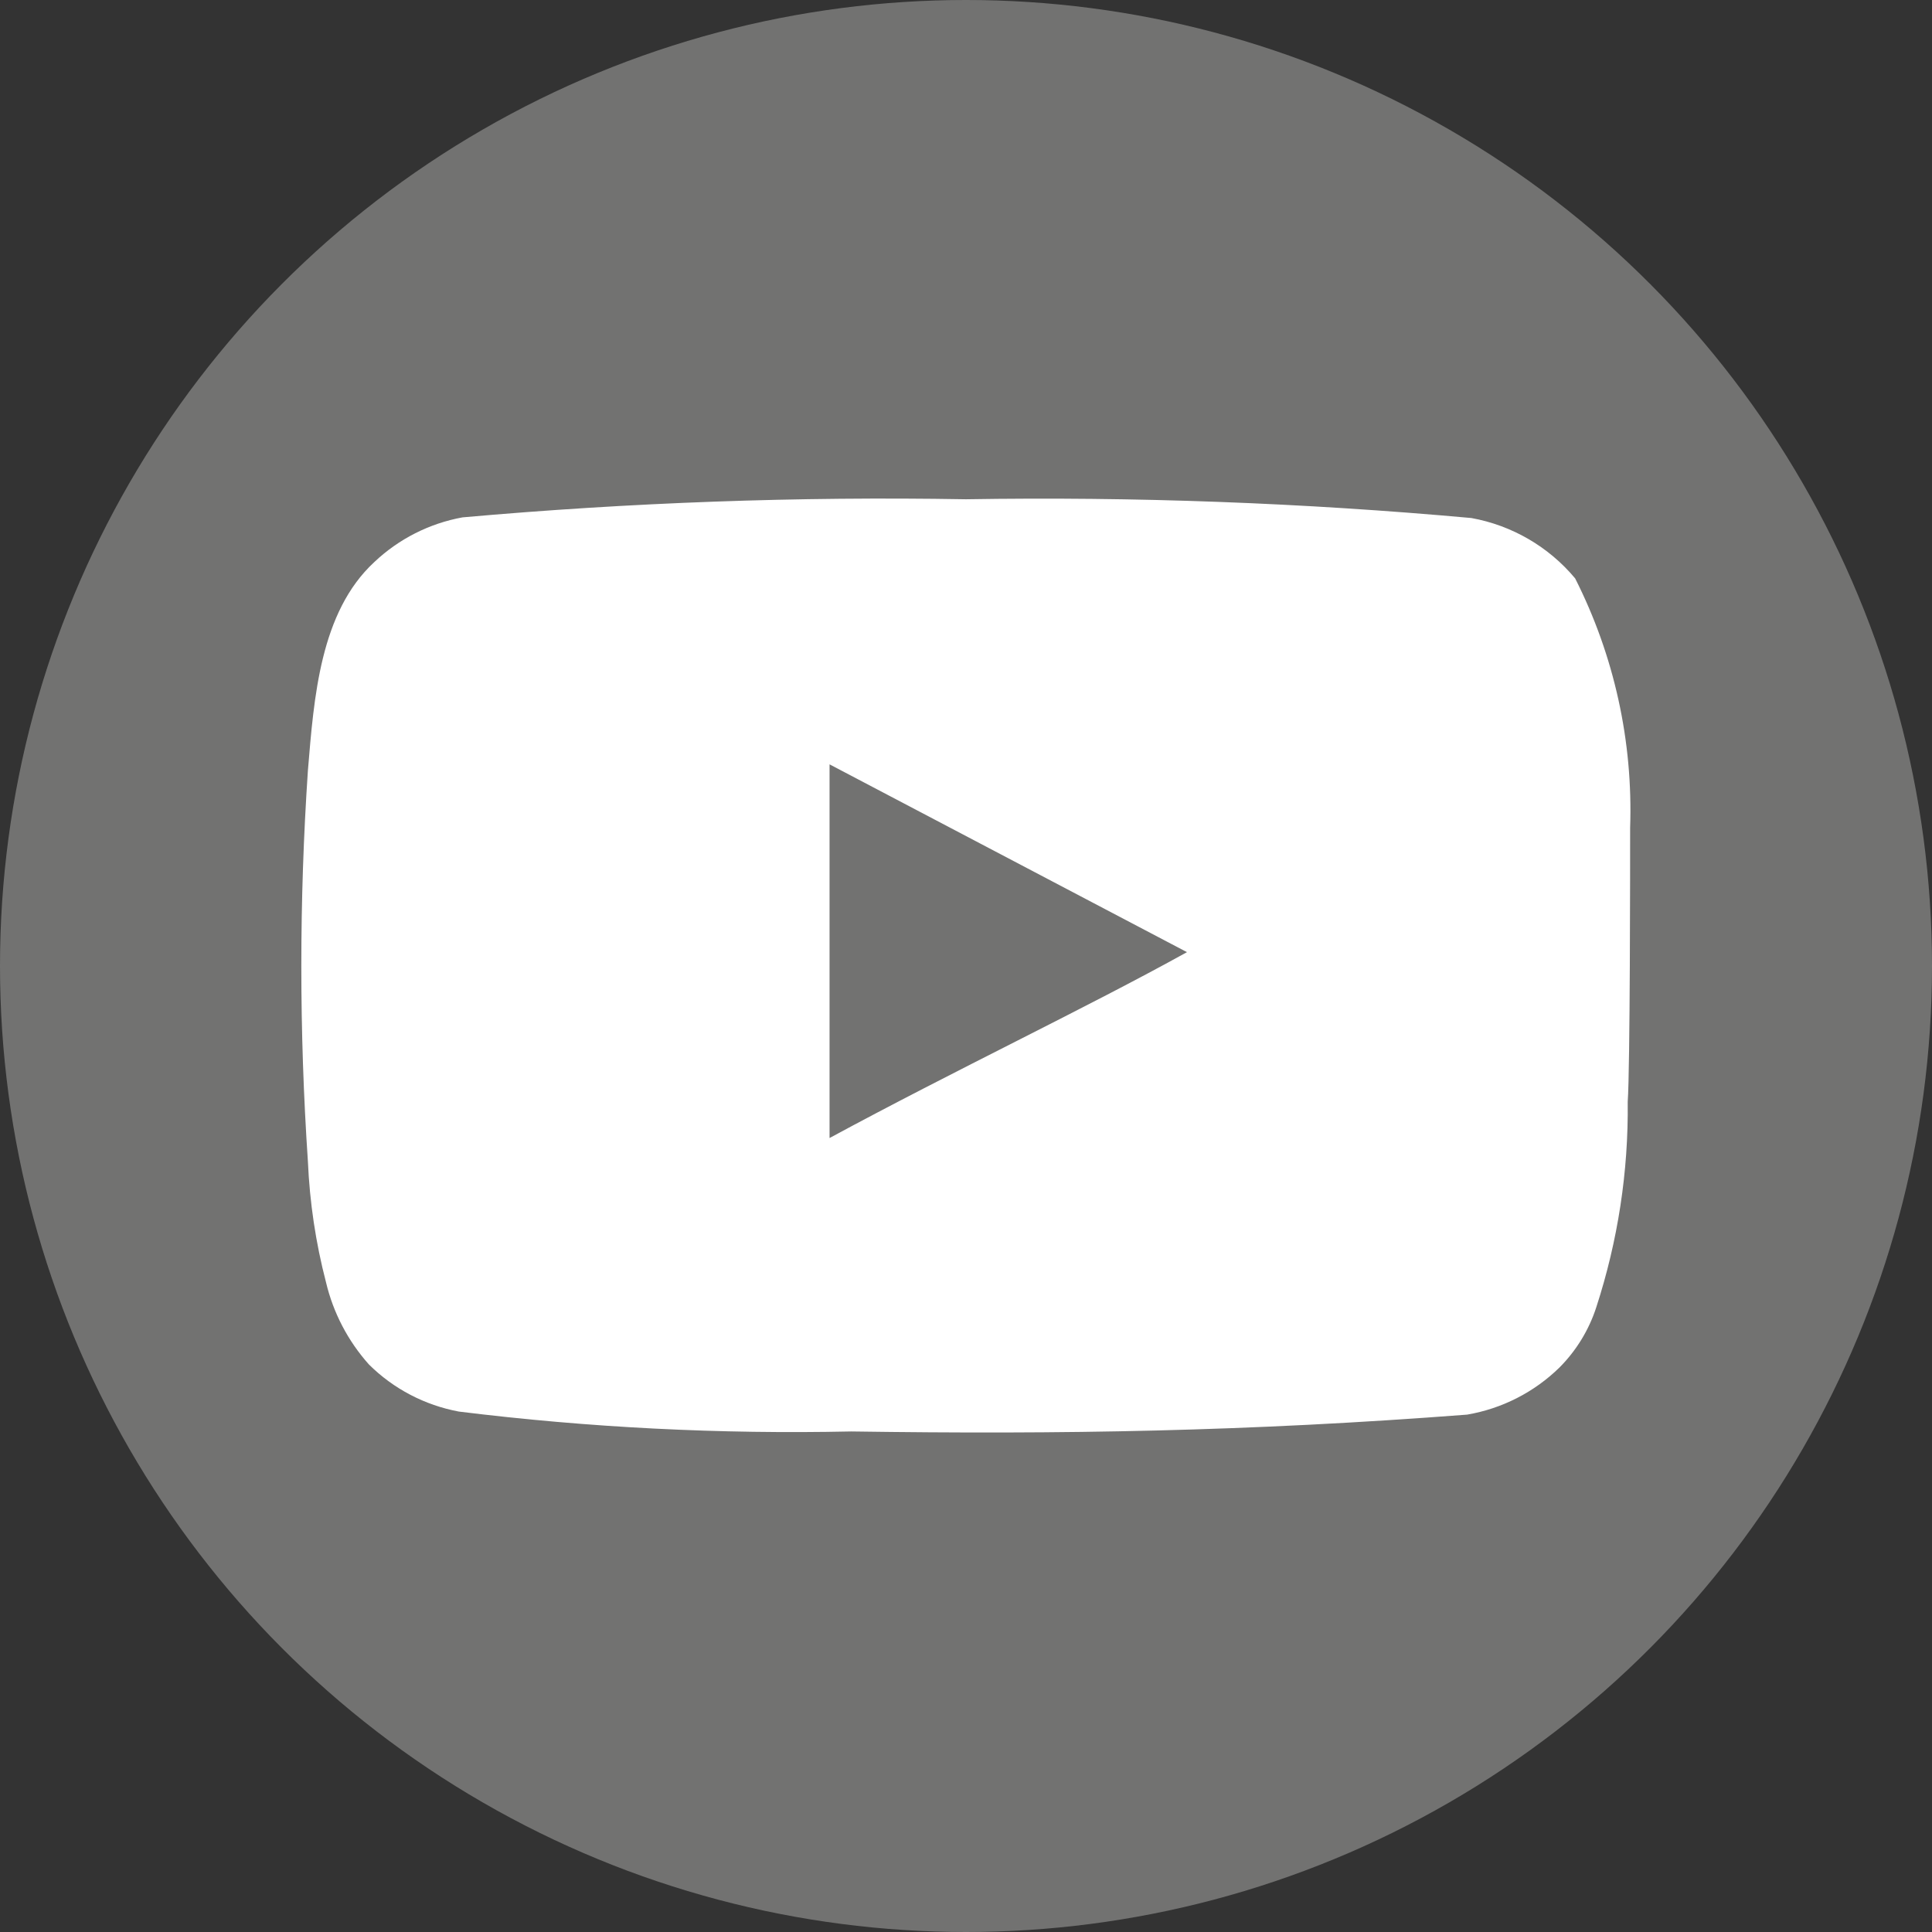
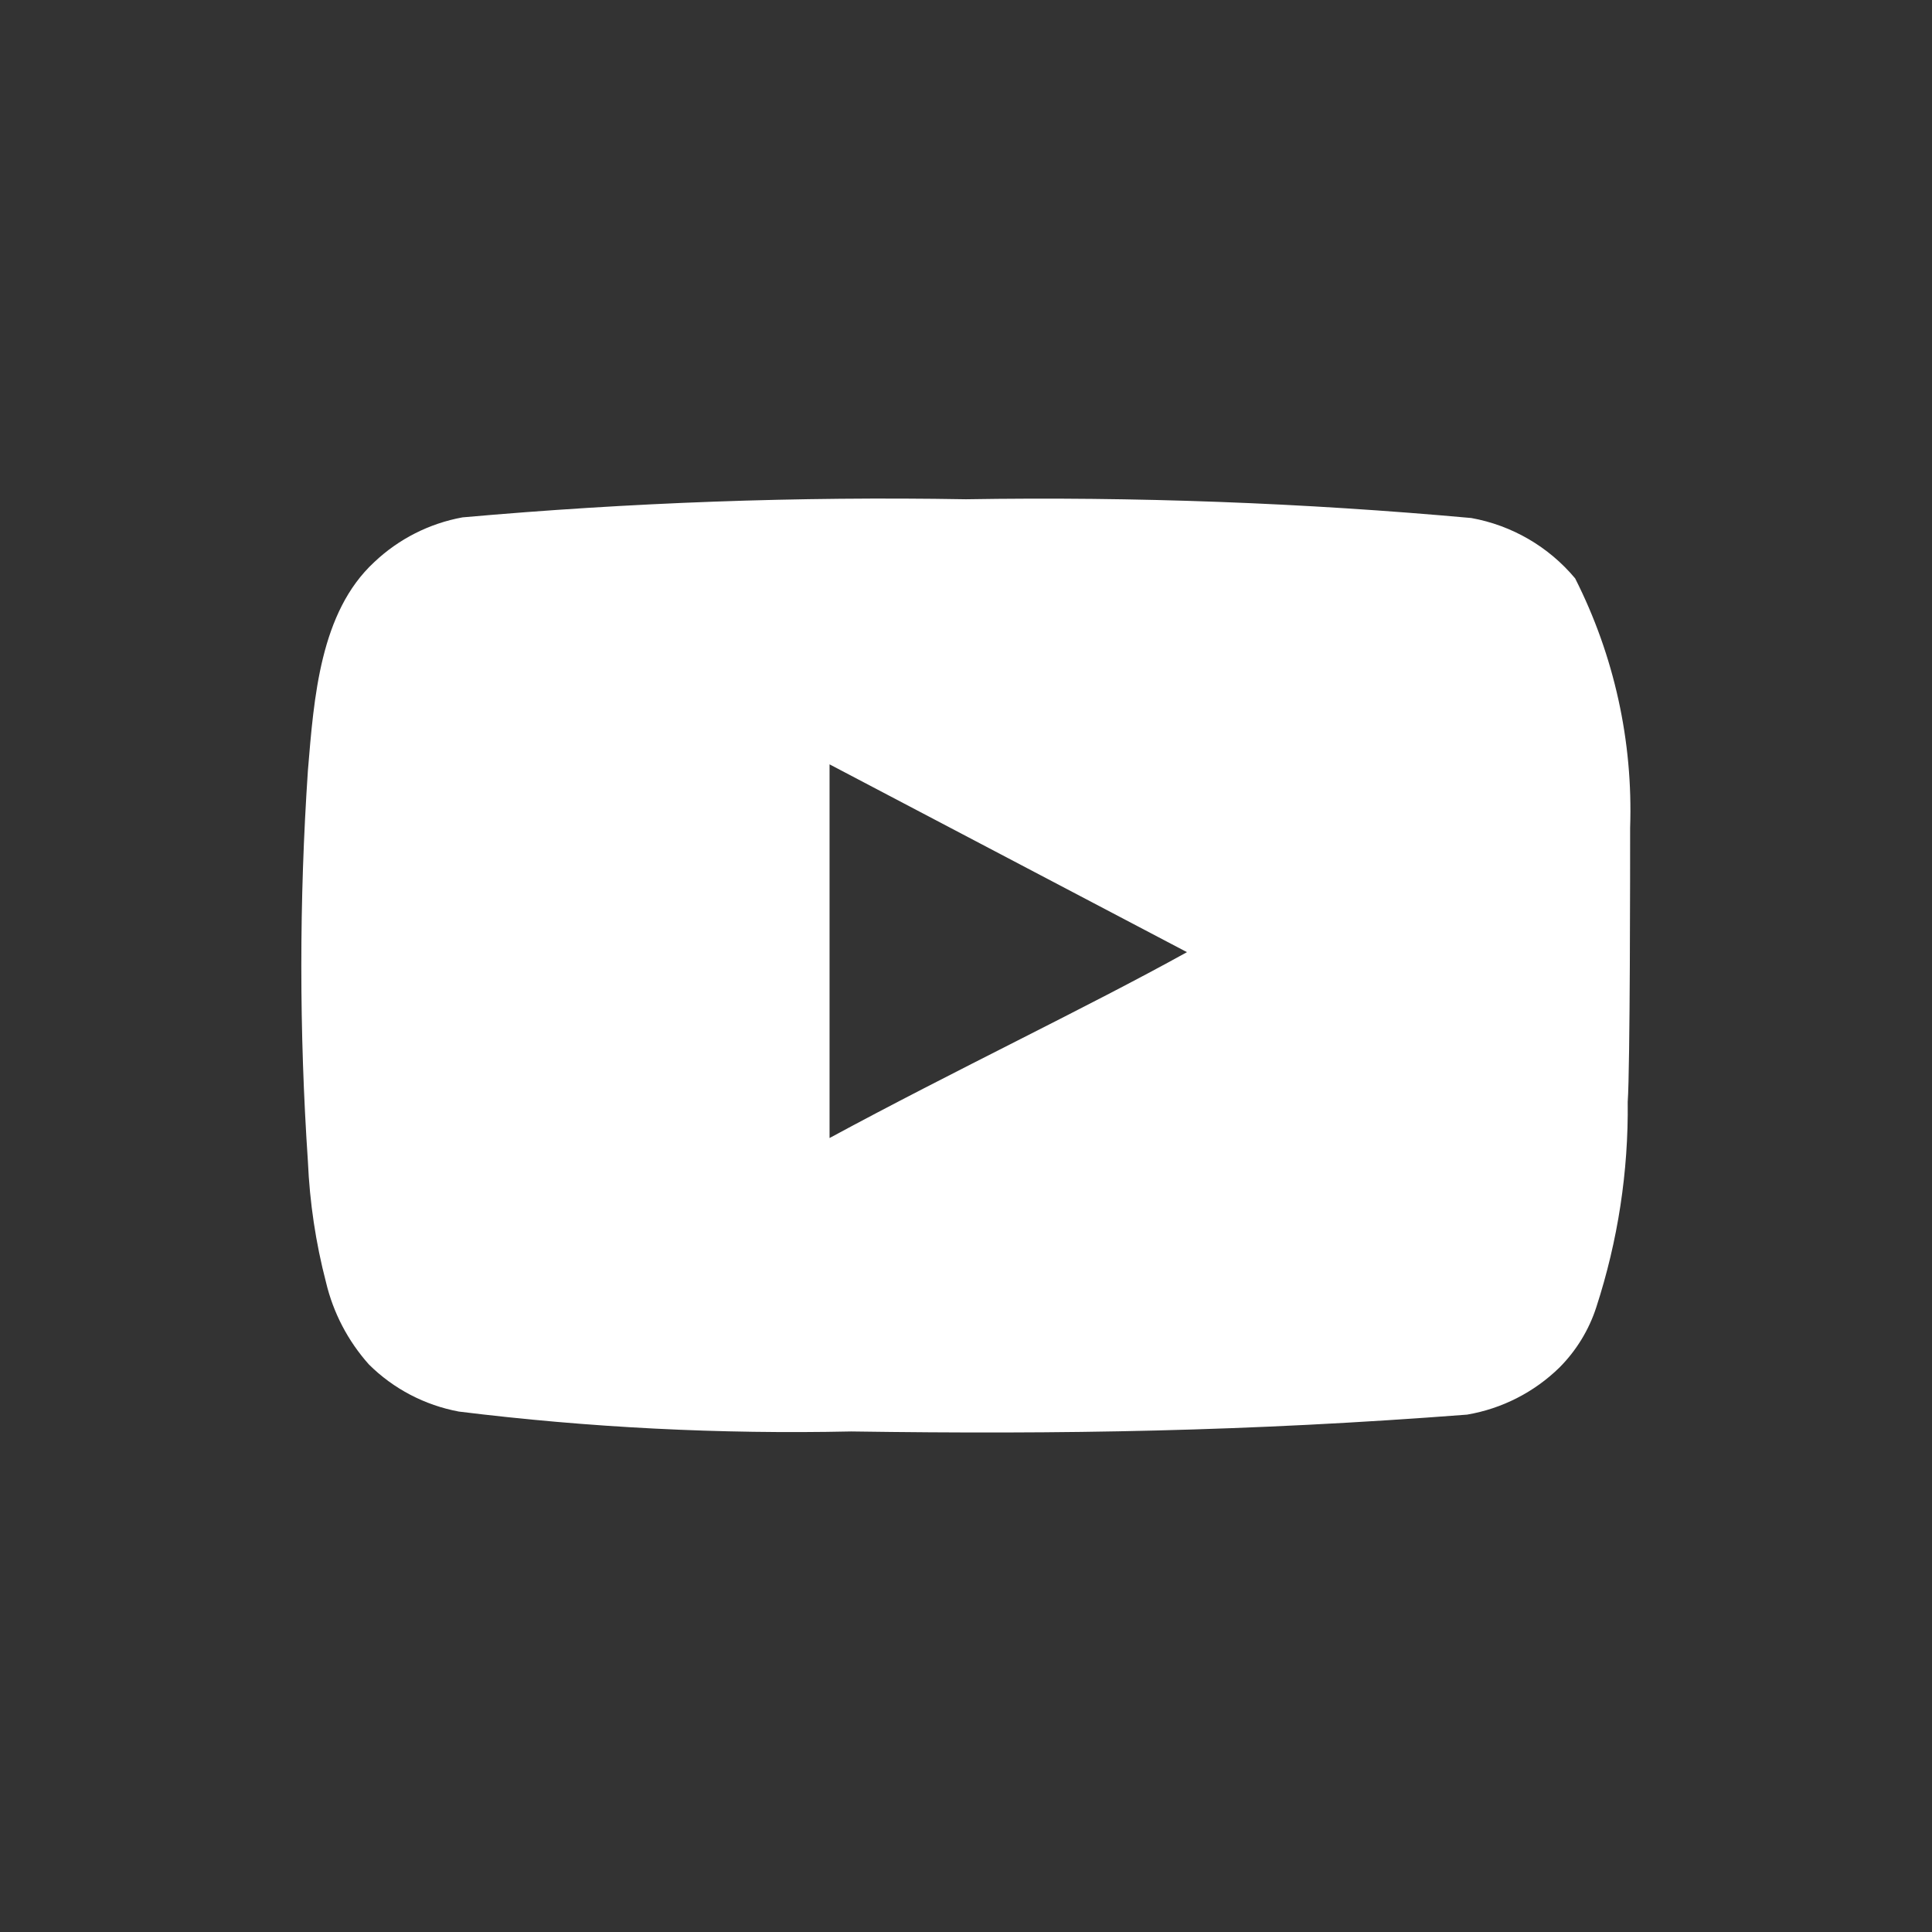
<svg xmlns="http://www.w3.org/2000/svg" width="24" height="24" viewBox="0 0 24 24" fill="none">
  <rect x="0" y="0" width="24" height="24" fill="#333333" stroke="none" />
-   <circle cx="12" cy="12" r="12" fill="#727271" />
  <path d="M20.25 10.283C20.287 9.209 20.052 8.143 19.567 7.185C19.239 6.792 18.782 6.526 18.277 6.435C16.191 6.246 14.095 6.168 12 6.202C9.912 6.166 7.825 6.242 5.745 6.427C5.334 6.502 4.953 6.695 4.65 6.982C3.975 7.605 3.9 8.67 3.825 9.57C3.716 11.188 3.716 12.812 3.825 14.43C3.847 14.937 3.922 15.439 4.05 15.93C4.14 16.309 4.323 16.659 4.583 16.95C4.888 17.253 5.277 17.456 5.7 17.535C7.317 17.735 8.946 17.817 10.575 17.782C13.2 17.82 15.502 17.782 18.225 17.573C18.658 17.499 19.058 17.295 19.372 16.988C19.582 16.777 19.739 16.52 19.83 16.238C20.098 15.414 20.23 14.553 20.22 13.688C20.25 13.268 20.25 10.732 20.25 10.283ZM10.305 14.137V9.495L14.745 11.828C13.5 12.518 11.857 13.297 10.305 14.137Z" fill="white" />
</svg>